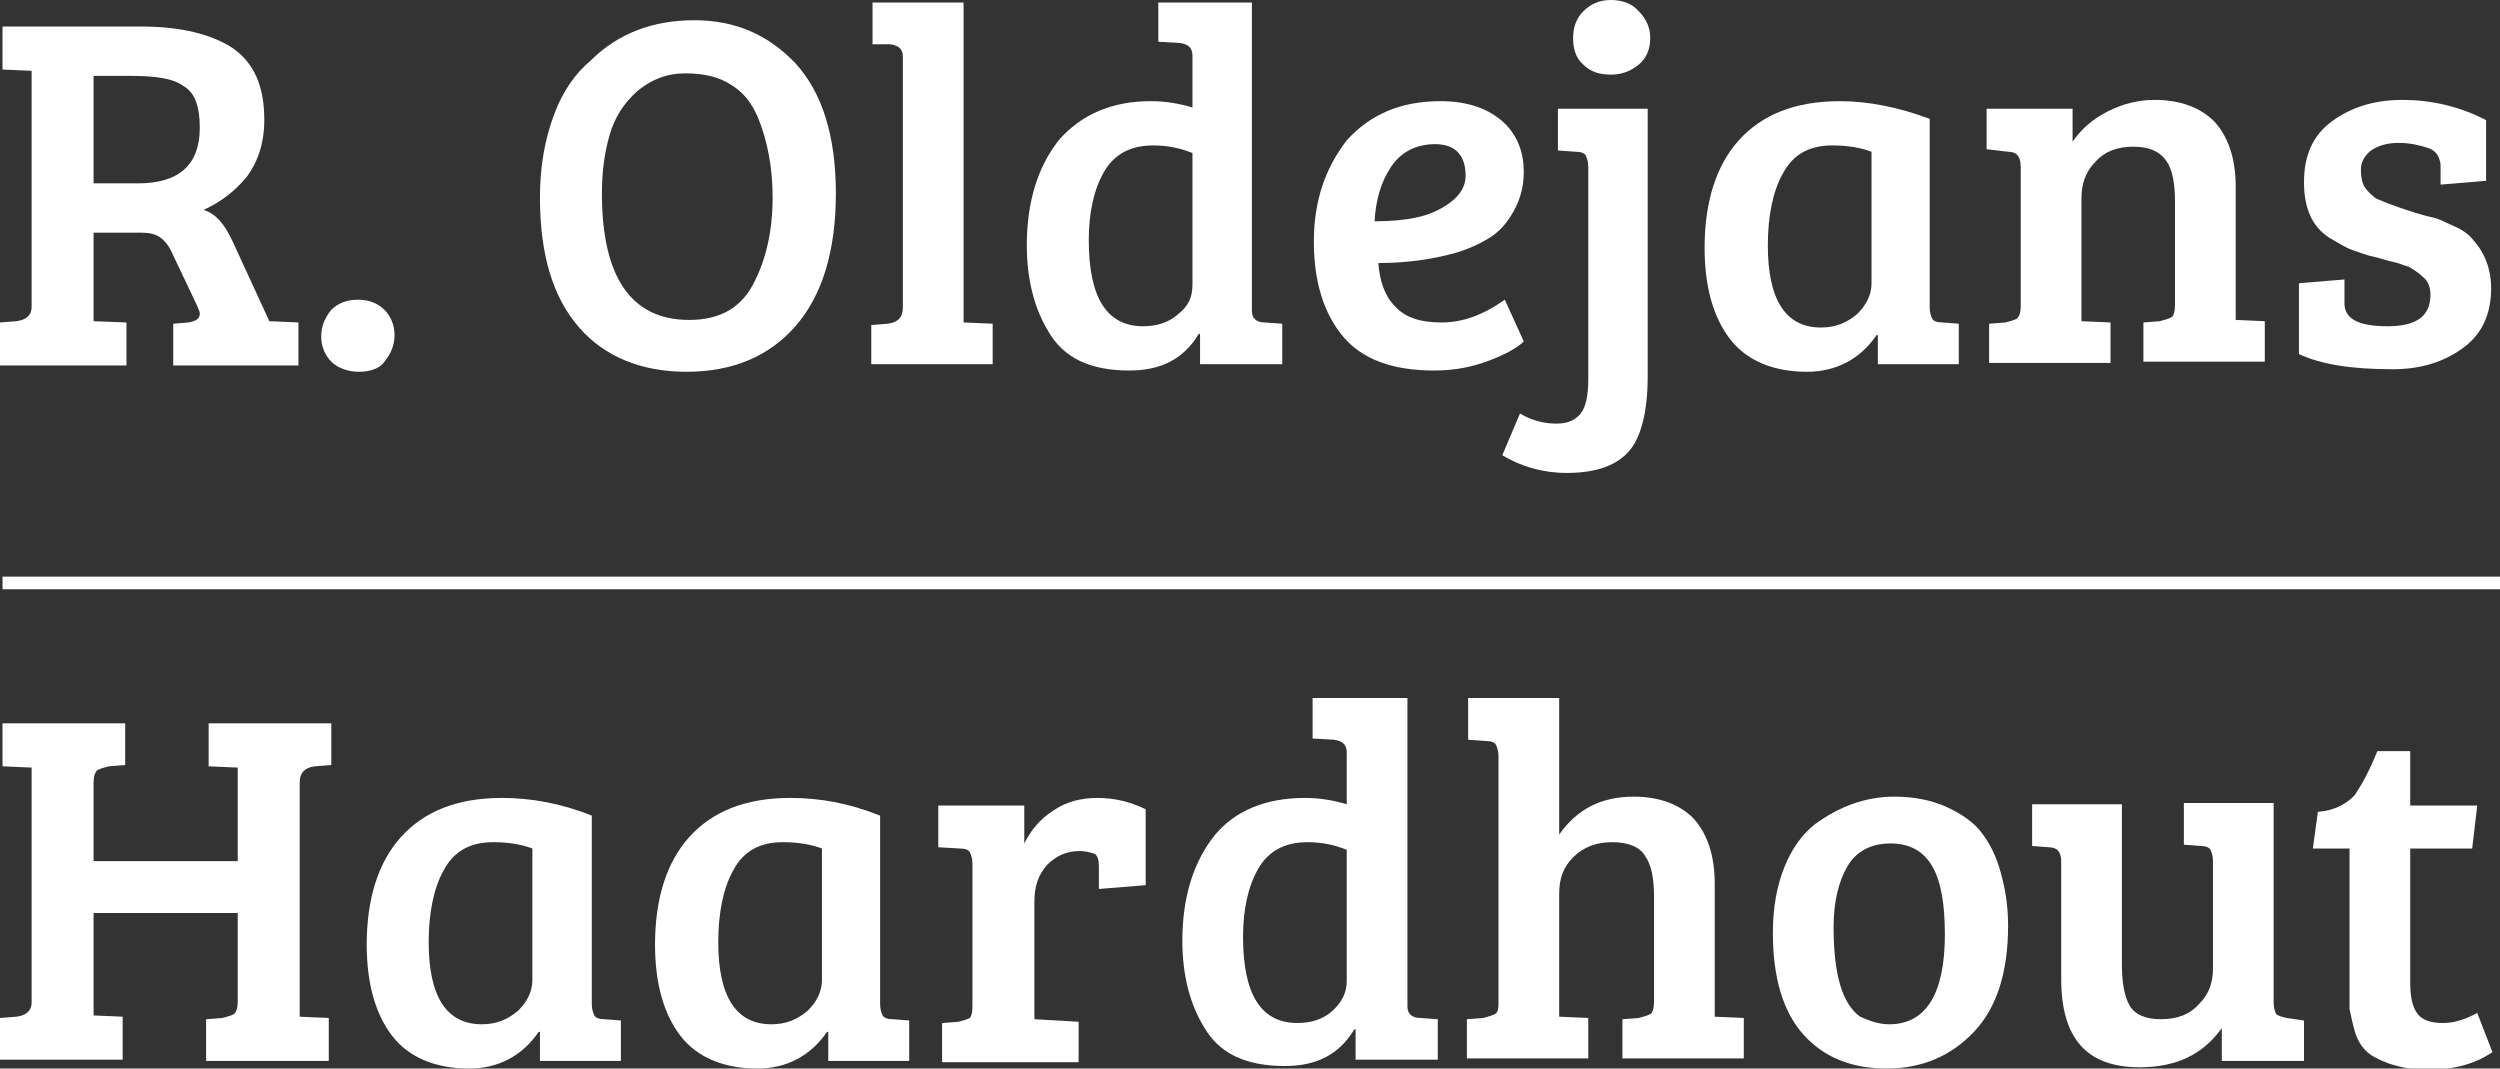
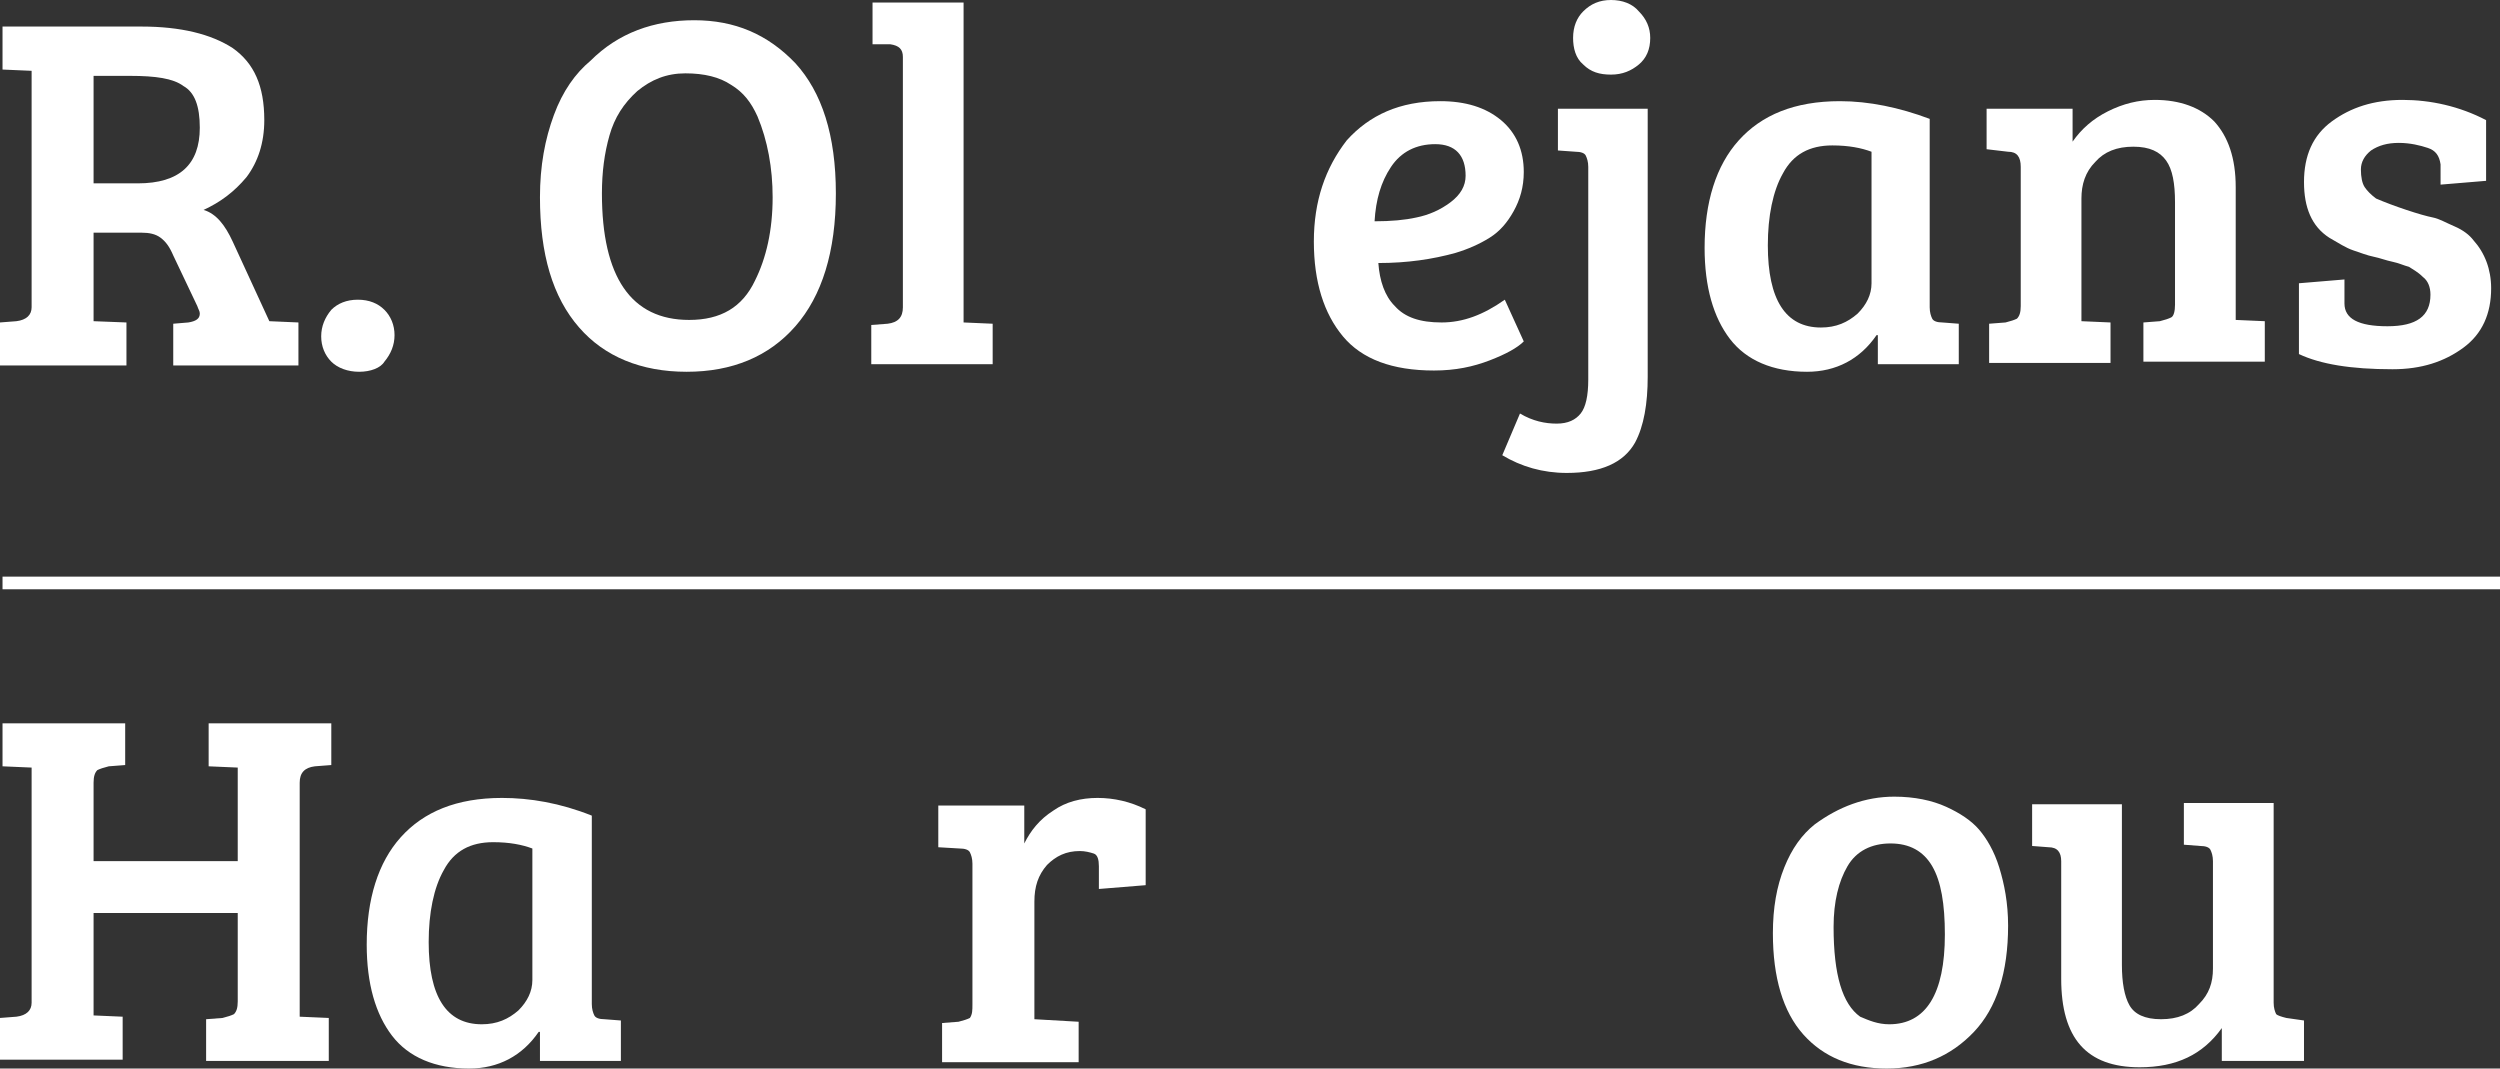
<svg xmlns="http://www.w3.org/2000/svg" version="1.1" id="Laag_1" x="0px" y="0px" viewBox="0 0 197.7 84.5" style="enable-background:new 0 0 197.7 84.5;" xml:space="preserve">
  <rect x="0" y="0" width="197.7" height="84.5" fill="#333333" stroke="none" />
  <style type="text/css">
	.st0{fill:#FFFFFF;}
	.st1{fill:none;stroke:#FFFFFF;stroke-miterlimit:10;}
</style>
  <g>
    <path class="st0" d="M0,28.8v-3.3l1.3-0.1c0.8-0.1,1.2-0.5,1.2-1.1V5.6L0.2,5.5V2.1h11c3.1,0,5.5,0.6,7.2,1.7   c1.7,1.2,2.5,3,2.5,5.7c0,1.8-0.5,3.3-1.4,4.5c-1,1.2-2.1,2-3.4,2.6c1,0.3,1.7,1.2,2.3,2.5l2.9,6.3l2.3,0.1v3.4h-9.9v-3.3l1.2-0.1   c0.6-0.1,0.9-0.3,0.9-0.7c0-0.2-0.1-0.3-0.2-0.6l-1.9-4c-0.3-0.7-0.6-1.1-1-1.4c-0.4-0.3-0.9-0.4-1.5-0.4H7.4v7l2.6,0.1v3.4H0z    M7.4,14.5h3.5c3.3,0,4.9-1.5,4.9-4.4c0-1.7-0.4-2.8-1.3-3.3C13.7,6.2,12.3,6,10.3,6H7.4V14.5z" />
    <path class="st0" d="M28.4,29.4c-0.9,0-1.7-0.3-2.2-0.8c-0.5-0.5-0.8-1.2-0.8-2s0.3-1.5,0.8-2.1c0.5-0.5,1.2-0.8,2.1-0.8   c0.9,0,1.6,0.3,2.1,0.8c0.5,0.5,0.8,1.2,0.8,2s-0.3,1.5-0.8,2.1C30.1,29.1,29.3,29.4,28.4,29.4z" />
    <path class="st0" d="M54.9,1.6c3.2,0,5.8,1.1,8,3.4c2.1,2.3,3.2,5.7,3.2,10.3c0,4.6-1.1,8.1-3.2,10.5c-2.1,2.4-5,3.6-8.6,3.6   c-3.6,0-6.5-1.2-8.5-3.5c-2.1-2.4-3.1-5.8-3.1-10.3c0-2.5,0.4-4.6,1.1-6.5c0.7-1.9,1.7-3.3,2.9-4.3C48.9,2.6,51.7,1.6,54.9,1.6z    M47.6,15.3c0,6.6,2.3,10,6.9,10c2.5,0,4.2-1,5.2-3.1c0.9-1.8,1.4-4,1.4-6.6c0-2.3-0.4-4.5-1.2-6.4c-0.5-1.1-1.1-1.9-2.1-2.5   c-0.9-0.6-2.1-0.9-3.6-0.9c-1.5,0-2.7,0.5-3.8,1.4c-1.1,1-1.8,2.1-2.2,3.5C47.8,12.1,47.6,13.6,47.6,15.3z" />
    <path class="st0" d="M76.2,0.2v25.3l2.3,0.1v3.2h-9.6v-3.1l1.3-0.1c0.8-0.1,1.2-0.5,1.2-1.3V4.5c0-0.6-0.3-0.9-1-1L69,3.5V0.2H76.2   z" />
-     <path class="st0" d="M91,8c1.2,0,2.3,0.2,3.3,0.5V4.4c0-0.6-0.3-0.9-1-1l-1.7-0.1V0.2H99v24.4c0,0.6,0.4,0.9,1,0.9l1.4,0.1v3.2   h-6.5v-2.4l-0.1,0c-1.2,2-3,2.9-5.5,2.9c-3.1,0-5.2-1-6.4-3.1c-1.1-1.8-1.7-4.1-1.7-6.8c0-3.5,0.9-6.3,2.6-8.4C85.6,9,88,8,91,8z    M94.3,22.5V12.1c-1-0.4-2-0.6-3.1-0.6c-1.8,0-3.1,0.7-3.9,2.1c-0.8,1.4-1.2,3.2-1.2,5.4c0,4.5,1.4,6.8,4.3,6.8   c1.1,0,2-0.3,2.7-0.9C94,24.2,94.3,23.5,94.3,22.5z" />
    <path class="st0" d="M113.9,8c2,0,3.6,0.5,4.8,1.5c1.2,1,1.8,2.4,1.8,4.1c0,1.2-0.3,2.2-0.8,3.1c-0.5,0.9-1.1,1.6-1.9,2.1   c-0.8,0.5-1.7,0.9-2.7,1.2c-1.8,0.5-3.8,0.8-6.1,0.8c0.1,1.4,0.5,2.6,1.3,3.4c0.8,0.9,2,1.3,3.7,1.3c1.7,0,3.3-0.6,5-1.8l1.5,3.3   c-0.5,0.5-1.4,1-2.7,1.5c-1.3,0.5-2.7,0.8-4.4,0.8c-3.3,0-5.7-0.9-7.2-2.7s-2.3-4.3-2.3-7.5c0-3.2,0.9-5.8,2.6-8   C108.3,9.1,110.7,8,113.9,8z M112,17.2c1-0.2,1.9-0.6,2.7-1.2c0.8-0.6,1.2-1.3,1.2-2.1c0-1.6-0.8-2.5-2.4-2.5   c-1.5,0-2.7,0.6-3.5,1.8c-0.8,1.2-1.2,2.6-1.3,4.3C110,17.5,111.1,17.4,112,17.2z" />
    <path class="st0" d="M130.3,8.6v21.2c0,2.1-0.3,3.9-1,5.2c-0.9,1.6-2.7,2.4-5.4,2.4c-1.9,0-3.6-0.5-5.1-1.4l1.4-3.3   c1,0.6,2,0.8,2.9,0.8c0.9,0,1.5-0.3,1.9-0.8c0.4-0.5,0.6-1.4,0.6-2.7V13.2c0-0.4-0.1-0.7-0.2-0.9c-0.1-0.2-0.4-0.3-0.8-0.3   l-1.4-0.1V8.6H130.3z M125.2,5.1c-0.6-0.5-0.8-1.3-0.8-2.1c0-0.9,0.3-1.6,0.8-2.1c0.6-0.6,1.3-0.9,2.2-0.9c0.9,0,1.7,0.3,2.2,0.9   c0.6,0.6,0.9,1.3,0.9,2.1c0,0.9-0.3,1.6-0.9,2.1c-0.6,0.5-1.3,0.8-2.2,0.8C126.5,5.9,125.8,5.7,125.2,5.1z" />
    <path class="st0" d="M152.6,9.4v14.9c0,0.4,0.1,0.7,0.2,0.9c0.1,0.2,0.4,0.3,0.8,0.3l1.3,0.1v3.2h-6.4v-2.3l-0.1,0   c-1.3,1.9-3.2,2.9-5.5,2.9c-2.7,0-4.8-0.9-6.1-2.6c-1.3-1.7-2-4.1-2-7.2c0-3.6,0.9-6.5,2.7-8.5c1.8-2,4.4-3.1,8-3.1   C147.8,8,150.2,8.5,152.6,9.4z M148,22.4V12c-0.8-0.3-1.8-0.5-3.1-0.5c-1.8,0-3.1,0.7-3.9,2.2c-0.8,1.4-1.2,3.4-1.2,5.7   c0,4.3,1.4,6.5,4.2,6.5c1.2,0,2.1-0.4,2.9-1.1C147.6,24.1,148,23.3,148,22.4z" />
    <path class="st0" d="M157.1,11.8V8.6h6.8v2.6c0.7-1,1.6-1.8,2.8-2.4c1.2-0.6,2.4-0.9,3.7-0.9c2,0,3.6,0.6,4.7,1.7   c1.1,1.2,1.7,2.9,1.7,5.2v10.5l2.3,0.1v3.2h-9.6v-3.1l1.3-0.1c0.4-0.1,0.7-0.2,0.9-0.3s0.3-0.5,0.3-1V16c0-1.5-0.2-2.6-0.7-3.3   c-0.5-0.7-1.3-1.1-2.6-1.1c-1.3,0-2.3,0.4-3,1.2c-0.8,0.8-1.1,1.8-1.1,2.9v9.7l2.3,0.1v3.2h-9.6v-3.1l1.3-0.1   c0.4-0.1,0.7-0.2,0.9-0.3c0.2-0.2,0.3-0.5,0.3-1V13.2c0-0.8-0.3-1.2-1-1.2L157.1,11.8z" />
    <path class="st0" d="M192,11.7c-0.6-0.2-1.4-0.4-2.3-0.4c-0.9,0-1.6,0.2-2.2,0.6c-0.5,0.4-0.8,0.9-0.8,1.5c0,0.6,0.1,1.1,0.3,1.4   s0.5,0.6,0.9,0.9c0.7,0.3,1.5,0.6,2.4,0.9c0.9,0.3,1.6,0.5,2.1,0.6c0.5,0.1,1,0.4,1.7,0.7c0.7,0.3,1.2,0.7,1.5,1.1   c0.9,1,1.4,2.3,1.4,3.8c0,2-0.7,3.6-2.2,4.7c-1.5,1.1-3.3,1.7-5.6,1.7c-3.3,0-5.7-0.4-7.4-1.2v-5.6l3.6-0.3v1.9   c0,1.2,1.1,1.8,3.4,1.8s3.4-0.8,3.4-2.5c0-0.6-0.2-1.1-0.6-1.4c-0.4-0.4-0.8-0.6-1.1-0.8c-0.4-0.1-0.8-0.3-1.3-0.4   c-0.5-0.1-1-0.3-1.5-0.4c-0.5-0.1-1-0.3-1.6-0.5c-0.6-0.2-1.2-0.6-1.9-1c-1.4-0.9-2-2.4-2-4.4c0-2.1,0.7-3.7,2.2-4.8   c1.5-1.1,3.3-1.7,5.6-1.7c2.2,0,4.5,0.5,6.6,1.6v4.8l-3.6,0.3V13C192.9,12.3,192.6,11.9,192,11.7z" />
  </g>
  <g>
    <path class="st0" d="M18.8,79.2v-7H7.4v8.1l2.3,0.1v3.4H0v-3.3l1.3-0.1c0.8-0.1,1.2-0.5,1.2-1.1V60.7l-2.3-0.1v-3.4h9.7v3.3   l-1.3,0.1c-0.4,0.1-0.7,0.2-0.9,0.3c-0.2,0.2-0.3,0.5-0.3,1v6.2h11.4v-7.4l-2.3-0.1v-3.4h9.7v3.3l-1.3,0.1   c-0.8,0.1-1.2,0.5-1.2,1.3v18.5l2.3,0.1v3.4h-9.7v-3.3l1.3-0.1c0.4-0.1,0.7-0.2,0.9-0.3C18.7,80,18.8,79.7,18.8,79.2z" />
    <path class="st0" d="M46.8,64.5v14.9c0,0.4,0.1,0.7,0.2,0.9c0.1,0.2,0.4,0.3,0.8,0.3l1.3,0.1v3.2h-6.4v-2.3l-0.1,0   c-1.3,1.9-3.2,2.9-5.5,2.9c-2.7,0-4.8-0.9-6.1-2.6c-1.3-1.7-2-4.1-2-7.2c0-3.6,0.9-6.5,2.7-8.5c1.8-2,4.4-3.1,8-3.1   C41.9,63.1,44.3,63.5,46.8,64.5z M42.1,77.5V67.1c-0.8-0.3-1.8-0.5-3.1-0.5c-1.8,0-3.1,0.7-3.9,2.2c-0.8,1.4-1.2,3.4-1.2,5.7   c0,4.3,1.4,6.5,4.2,6.5c1.2,0,2.1-0.4,2.9-1.1C41.7,79.2,42.1,78.4,42.1,77.5z" />
-     <path class="st0" d="M69.6,64.5v14.9c0,0.4,0.1,0.7,0.2,0.9c0.1,0.2,0.4,0.3,0.8,0.3l1.3,0.1v3.2h-6.4v-2.3l-0.1,0   c-1.3,1.9-3.2,2.9-5.5,2.9c-2.7,0-4.8-0.9-6.1-2.6c-1.3-1.7-2-4.1-2-7.2c0-3.6,0.9-6.5,2.7-8.5c1.8-2,4.4-3.1,8-3.1   C64.8,63.1,67.1,63.5,69.6,64.5z M65,77.5V67.1c-0.8-0.3-1.8-0.5-3.1-0.5c-1.8,0-3.1,0.7-3.9,2.2c-0.8,1.4-1.2,3.4-1.2,5.7   c0,4.3,1.4,6.5,4.2,6.5c1.2,0,2.1-0.4,2.9-1.1C64.6,79.2,65,78.4,65,77.5z" />
    <path class="st0" d="M76.9,79.4V68.3c0-0.4-0.1-0.7-0.2-0.9c-0.1-0.2-0.4-0.3-0.8-0.3l-1.7-0.1v-3.3H81v3c0.5-1,1.2-1.9,2.3-2.6   c1-0.7,2.2-1,3.5-1c1.3,0,2.6,0.3,3.8,0.9v6l-3.7,0.3v-1.8c0-0.5-0.1-0.9-0.4-1c-0.3-0.1-0.7-0.2-1.1-0.2c-1.1,0-1.9,0.4-2.6,1.1   c-0.7,0.8-1,1.7-1,2.9v9.3l3.5,0.2v3.2H74.5v-3.1l1.3-0.1c0.4-0.1,0.7-0.2,0.9-0.3C76.9,80.2,76.9,79.9,76.9,79.4z" />
-     <path class="st0" d="M103.2,63.1c1.2,0,2.3,0.2,3.3,0.5v-4.1c0-0.6-0.3-0.9-1-1l-1.7-0.1v-3.2h7.5v24.4c0,0.6,0.4,0.9,1,0.9   l1.4,0.1v3.2h-6.5v-2.4l-0.1,0c-1.2,2-3,2.9-5.5,2.9c-3.1,0-5.2-1-6.4-3.1c-1.1-1.8-1.7-4.1-1.7-6.8c0-3.5,0.9-6.3,2.6-8.4   C97.7,64.1,100.1,63.1,103.2,63.1z M106.5,77.6V67.2c-1-0.4-2-0.6-3.1-0.6c-1.8,0-3.1,0.7-3.9,2.1c-0.8,1.4-1.2,3.2-1.2,5.4   c0,4.5,1.4,6.8,4.3,6.8c1.1,0,2-0.3,2.7-0.9C106.1,79.3,106.5,78.5,106.5,77.6z" />
-     <path class="st0" d="M118.5,79.4V59.8c0-0.4-0.1-0.7-0.2-0.9c-0.1-0.2-0.4-0.3-0.8-0.3l-1.4-0.1v-3.3h7.2v10.8c1.4-2,3.3-3,5.9-3   c2,0,3.6,0.6,4.7,1.7c1.1,1.2,1.7,2.9,1.7,5.2v10.5l2.3,0.1v3.2h-9.6v-3.1l1.3-0.1c0.4-0.1,0.7-0.2,0.9-0.3s0.3-0.5,0.3-1v-8.3   c0-1.4-0.2-2.5-0.7-3.2c-0.4-0.7-1.3-1.1-2.6-1.1s-2.3,0.4-3.1,1.2c-0.8,0.8-1.1,1.7-1.1,2.9v9.7l2.3,0.1v3.2H116v-3.1l1.3-0.1   c0.4-0.1,0.7-0.2,0.9-0.3S118.5,79.9,118.5,79.4z" />
    <path class="st0" d="M140.2,73.8c0-2,0.3-3.7,0.9-5.2c0.6-1.5,1.4-2.6,2.4-3.4c1.9-1.4,4-2.2,6.3-2.2c1.6,0,3,0.3,4.1,0.8   s2,1.1,2.6,1.8s1.2,1.7,1.6,3c0.4,1.3,0.7,2.8,0.7,4.6c0,3.7-0.9,6.5-2.7,8.4c-1.8,1.9-4.1,2.9-6.9,2.9s-5-0.9-6.6-2.7   C141,80,140.2,77.3,140.2,73.8z M149.4,81c2.9,0,4.4-2.4,4.4-7.1c0-2.4-0.3-4.2-1-5.4c-0.7-1.2-1.8-1.8-3.3-1.8   c-1.5,0-2.7,0.6-3.4,1.8s-1.1,2.8-1.1,4.8c0,3.8,0.7,6.1,2.1,7.1C147.8,80.7,148.5,81,149.4,81z" />
    <path class="st0" d="M182.2,80.7v3.2h-6.5v-2.6c-1.5,2.1-3.6,3.1-6.5,3.1c-4.2,0-6.2-2.3-6.2-7v-9.3c0-0.7-0.3-1.1-1-1.1l-1.3-0.1   v-3.3h7.1v12.7c0,1.4,0.2,2.5,0.6,3.2c0.4,0.7,1.2,1.1,2.5,1.1c1.3,0,2.3-0.4,3-1.2c0.8-0.8,1.1-1.7,1.1-2.8v-8.5   c0-0.4-0.1-0.7-0.2-0.9c-0.1-0.2-0.4-0.3-0.8-0.3l-1.3-0.1v-3.3h7.1v15.8c0,0.4,0.1,0.7,0.2,0.9c0.1,0.1,0.4,0.2,0.8,0.3   L182.2,80.7z" />
-     <path class="st0" d="M188,59.4h2.6v4.3h5.3l-0.4,3.4h-4.9v10.6c0,1.2,0.2,2,0.6,2.5c0.4,0.5,1.1,0.7,2,0.7s1.8-0.3,2.7-0.8l1.2,3.1   c-1.3,0.9-3,1.4-5.1,1.4c-1.2,0-2.2-0.2-3.1-0.5c-0.8-0.3-1.4-0.6-1.8-1c-0.4-0.4-0.7-0.9-0.9-1.6c-0.2-0.7-0.3-1.3-0.4-1.7   c0-0.4,0-1,0-1.8V67.1h-2.9l0.4-2.9c1.3-0.1,2.2-0.6,2.9-1.3C186.8,62,187.4,60.9,188,59.4z" />
  </g>
  <line class="st1" x1="0.2" y1="46.1" x2="197.7" y2="46.1" />
</svg>